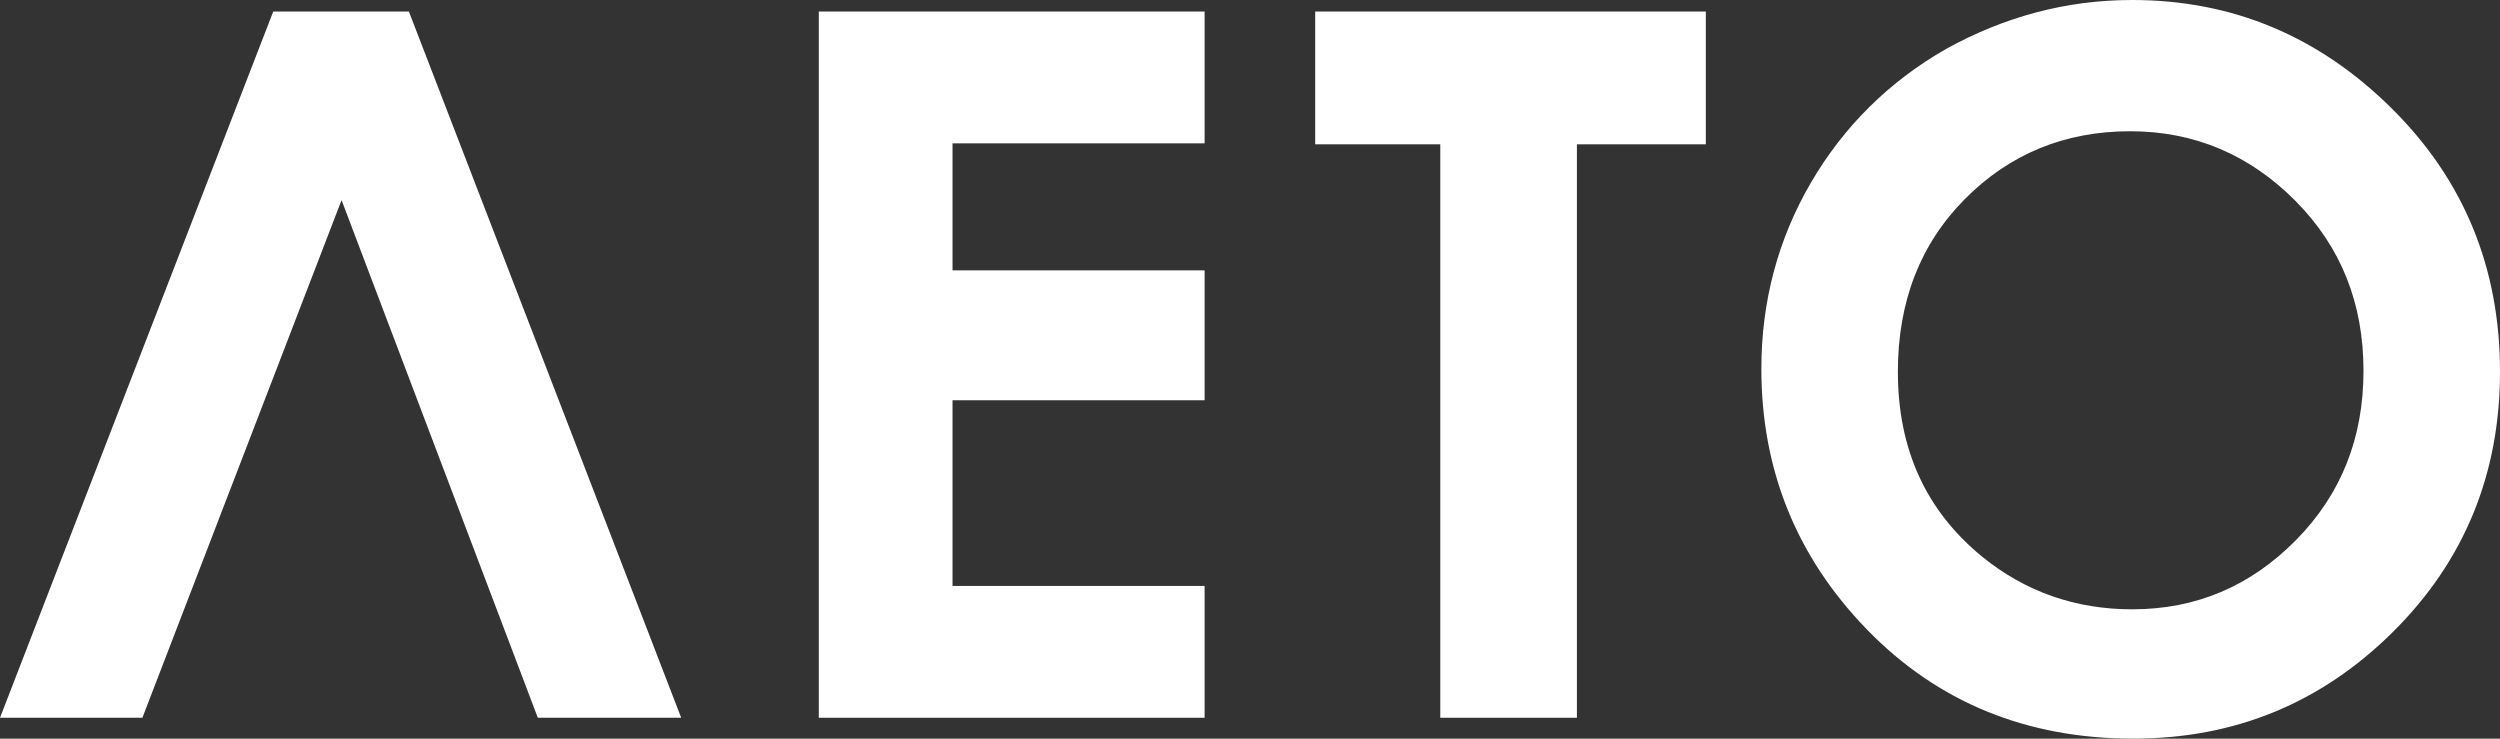
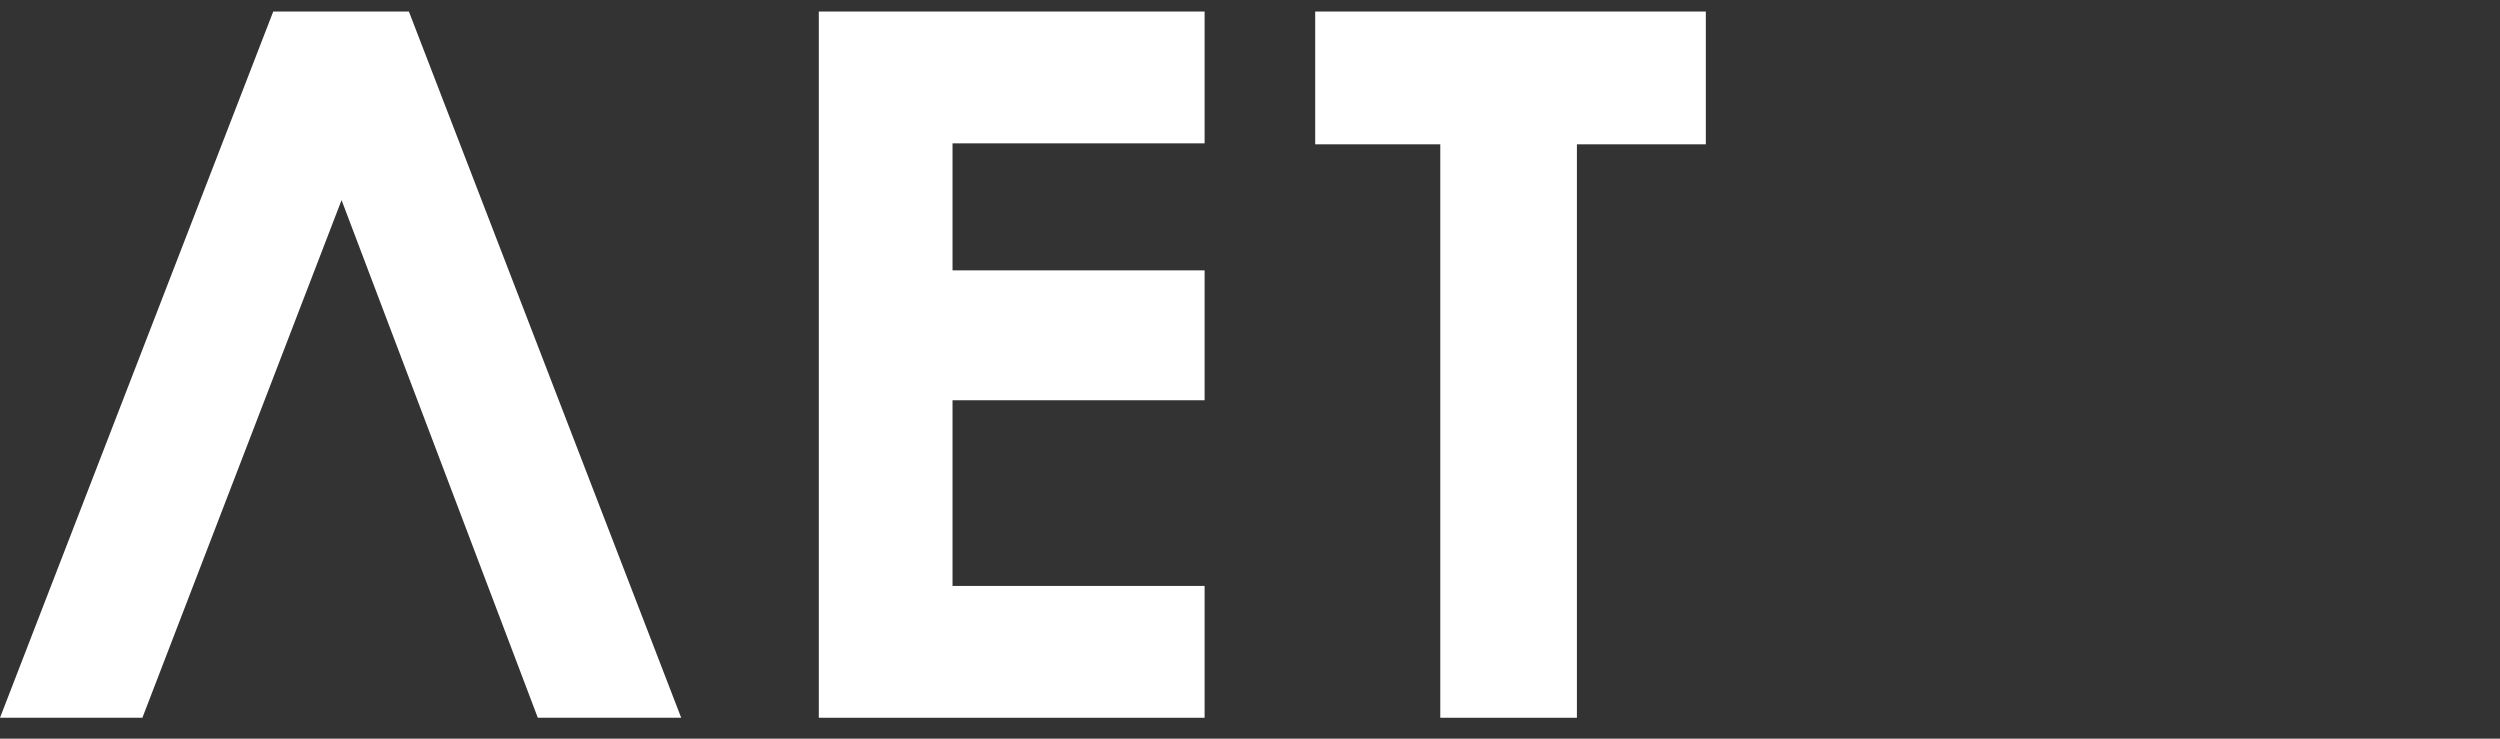
<svg xmlns="http://www.w3.org/2000/svg" width="88" height="26" viewBox="0 0 88 26" fill="none">
  <rect x="0" y="0" width="88" height="26" fill="#333333" stroke="none" />
  <path d="M46.295 0.406H60.045V5.08H55.507V25.265H50.698V5.08H46.295V0.406Z" fill="white" />
  <path d="M28.822 0.406H42.402V5.046H33.529V9.517H42.402V14.089H33.529V20.625H42.402V25.265H28.822V0.406Z" fill="white" />
-   <path d="M18.931 25.265L12.023 7.044L5.012 25.265H0L9.618 0.406H14.393L23.978 25.265H18.931Z" fill="white" />
-   <path d="M74.983 4.62C72.666 4.62 70.724 5.429 69.156 7.014C67.588 8.599 66.805 10.623 66.805 13.084C66.805 15.816 67.793 17.974 69.769 19.593C71.303 20.84 73.075 21.448 75.051 21.448C77.3 21.448 79.208 20.638 80.81 19.02C82.412 17.401 83.195 15.411 83.195 13.051C83.195 10.69 82.412 8.7 80.81 7.082C79.208 5.463 77.266 4.62 74.983 4.62ZM75.051 0C78.595 0 81.628 1.281 84.183 3.811C86.739 6.34 88 9.442 88 13.084C88 16.693 86.739 19.761 84.218 22.257C81.696 24.752 78.663 26 75.085 26C71.337 26 68.202 24.718 65.714 22.156C63.227 19.593 62 16.524 62 12.983C62 10.623 62.579 8.431 63.738 6.441C64.897 4.451 66.498 2.866 68.508 1.72C70.519 0.607 72.7 0 75.051 0Z" fill="white" />
+   <path d="M18.931 25.265L12.023 7.044L5.012 25.265H0L9.618 0.406H14.393L23.978 25.265Z" fill="white" />
</svg>